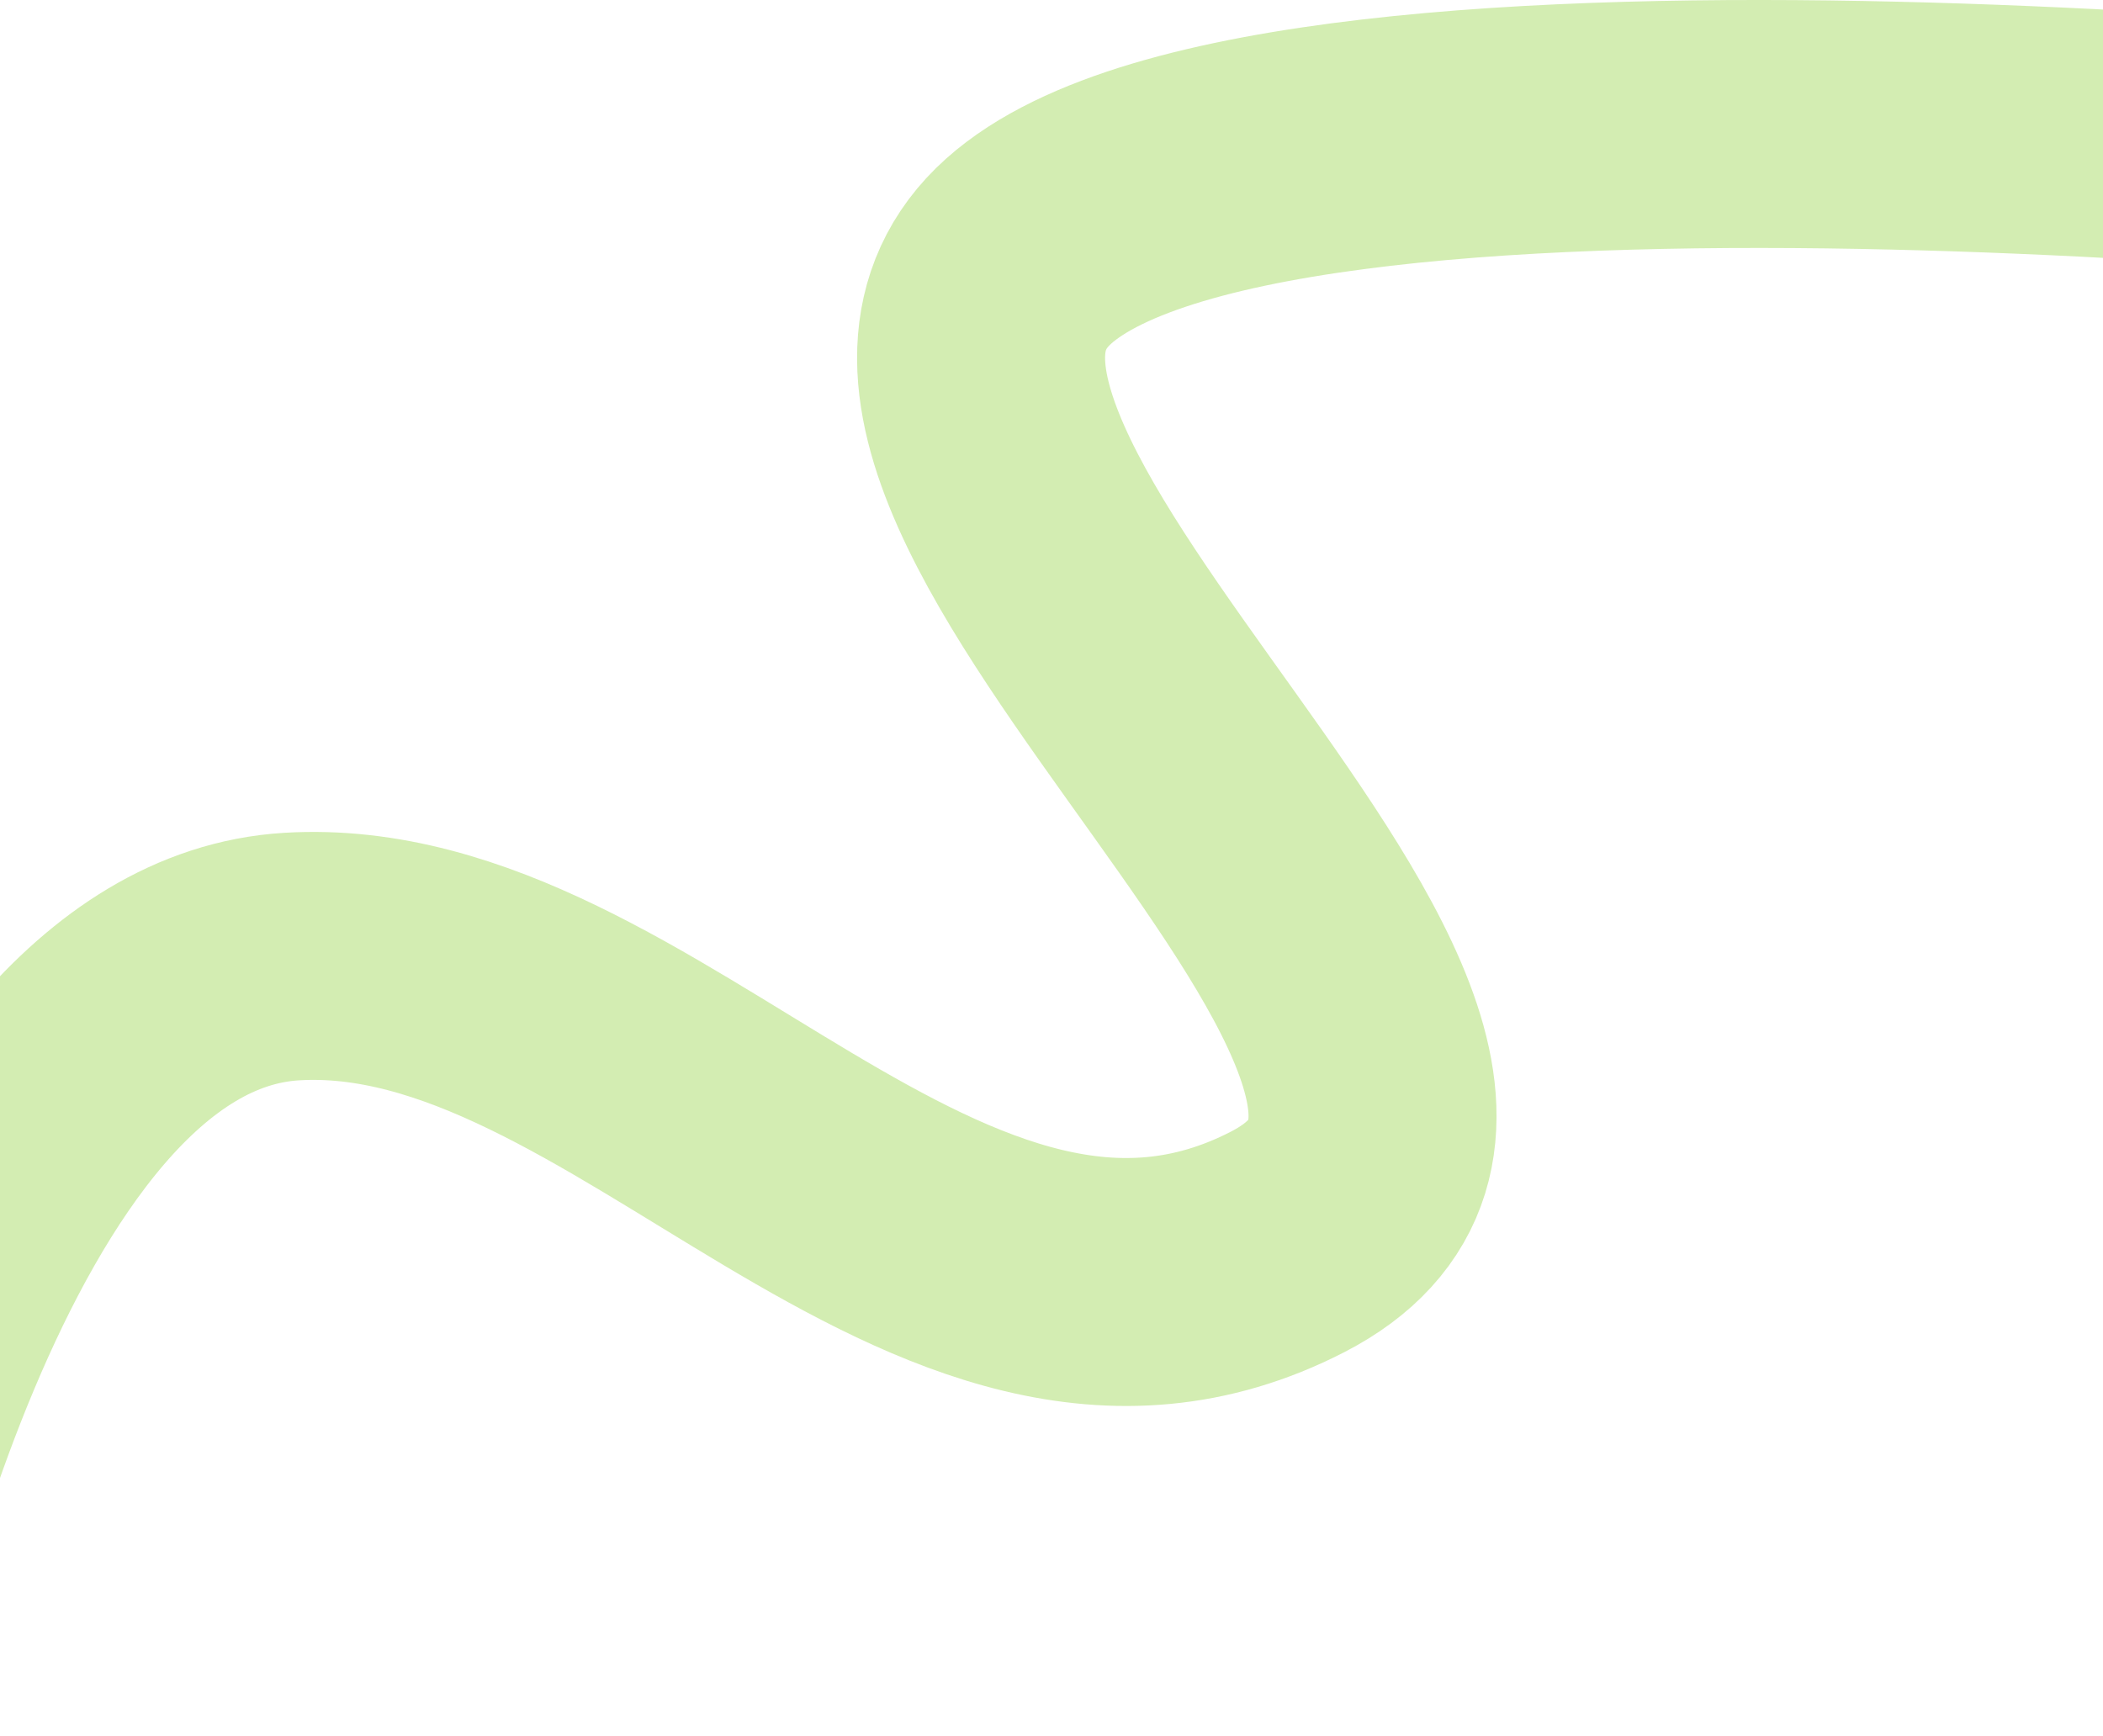
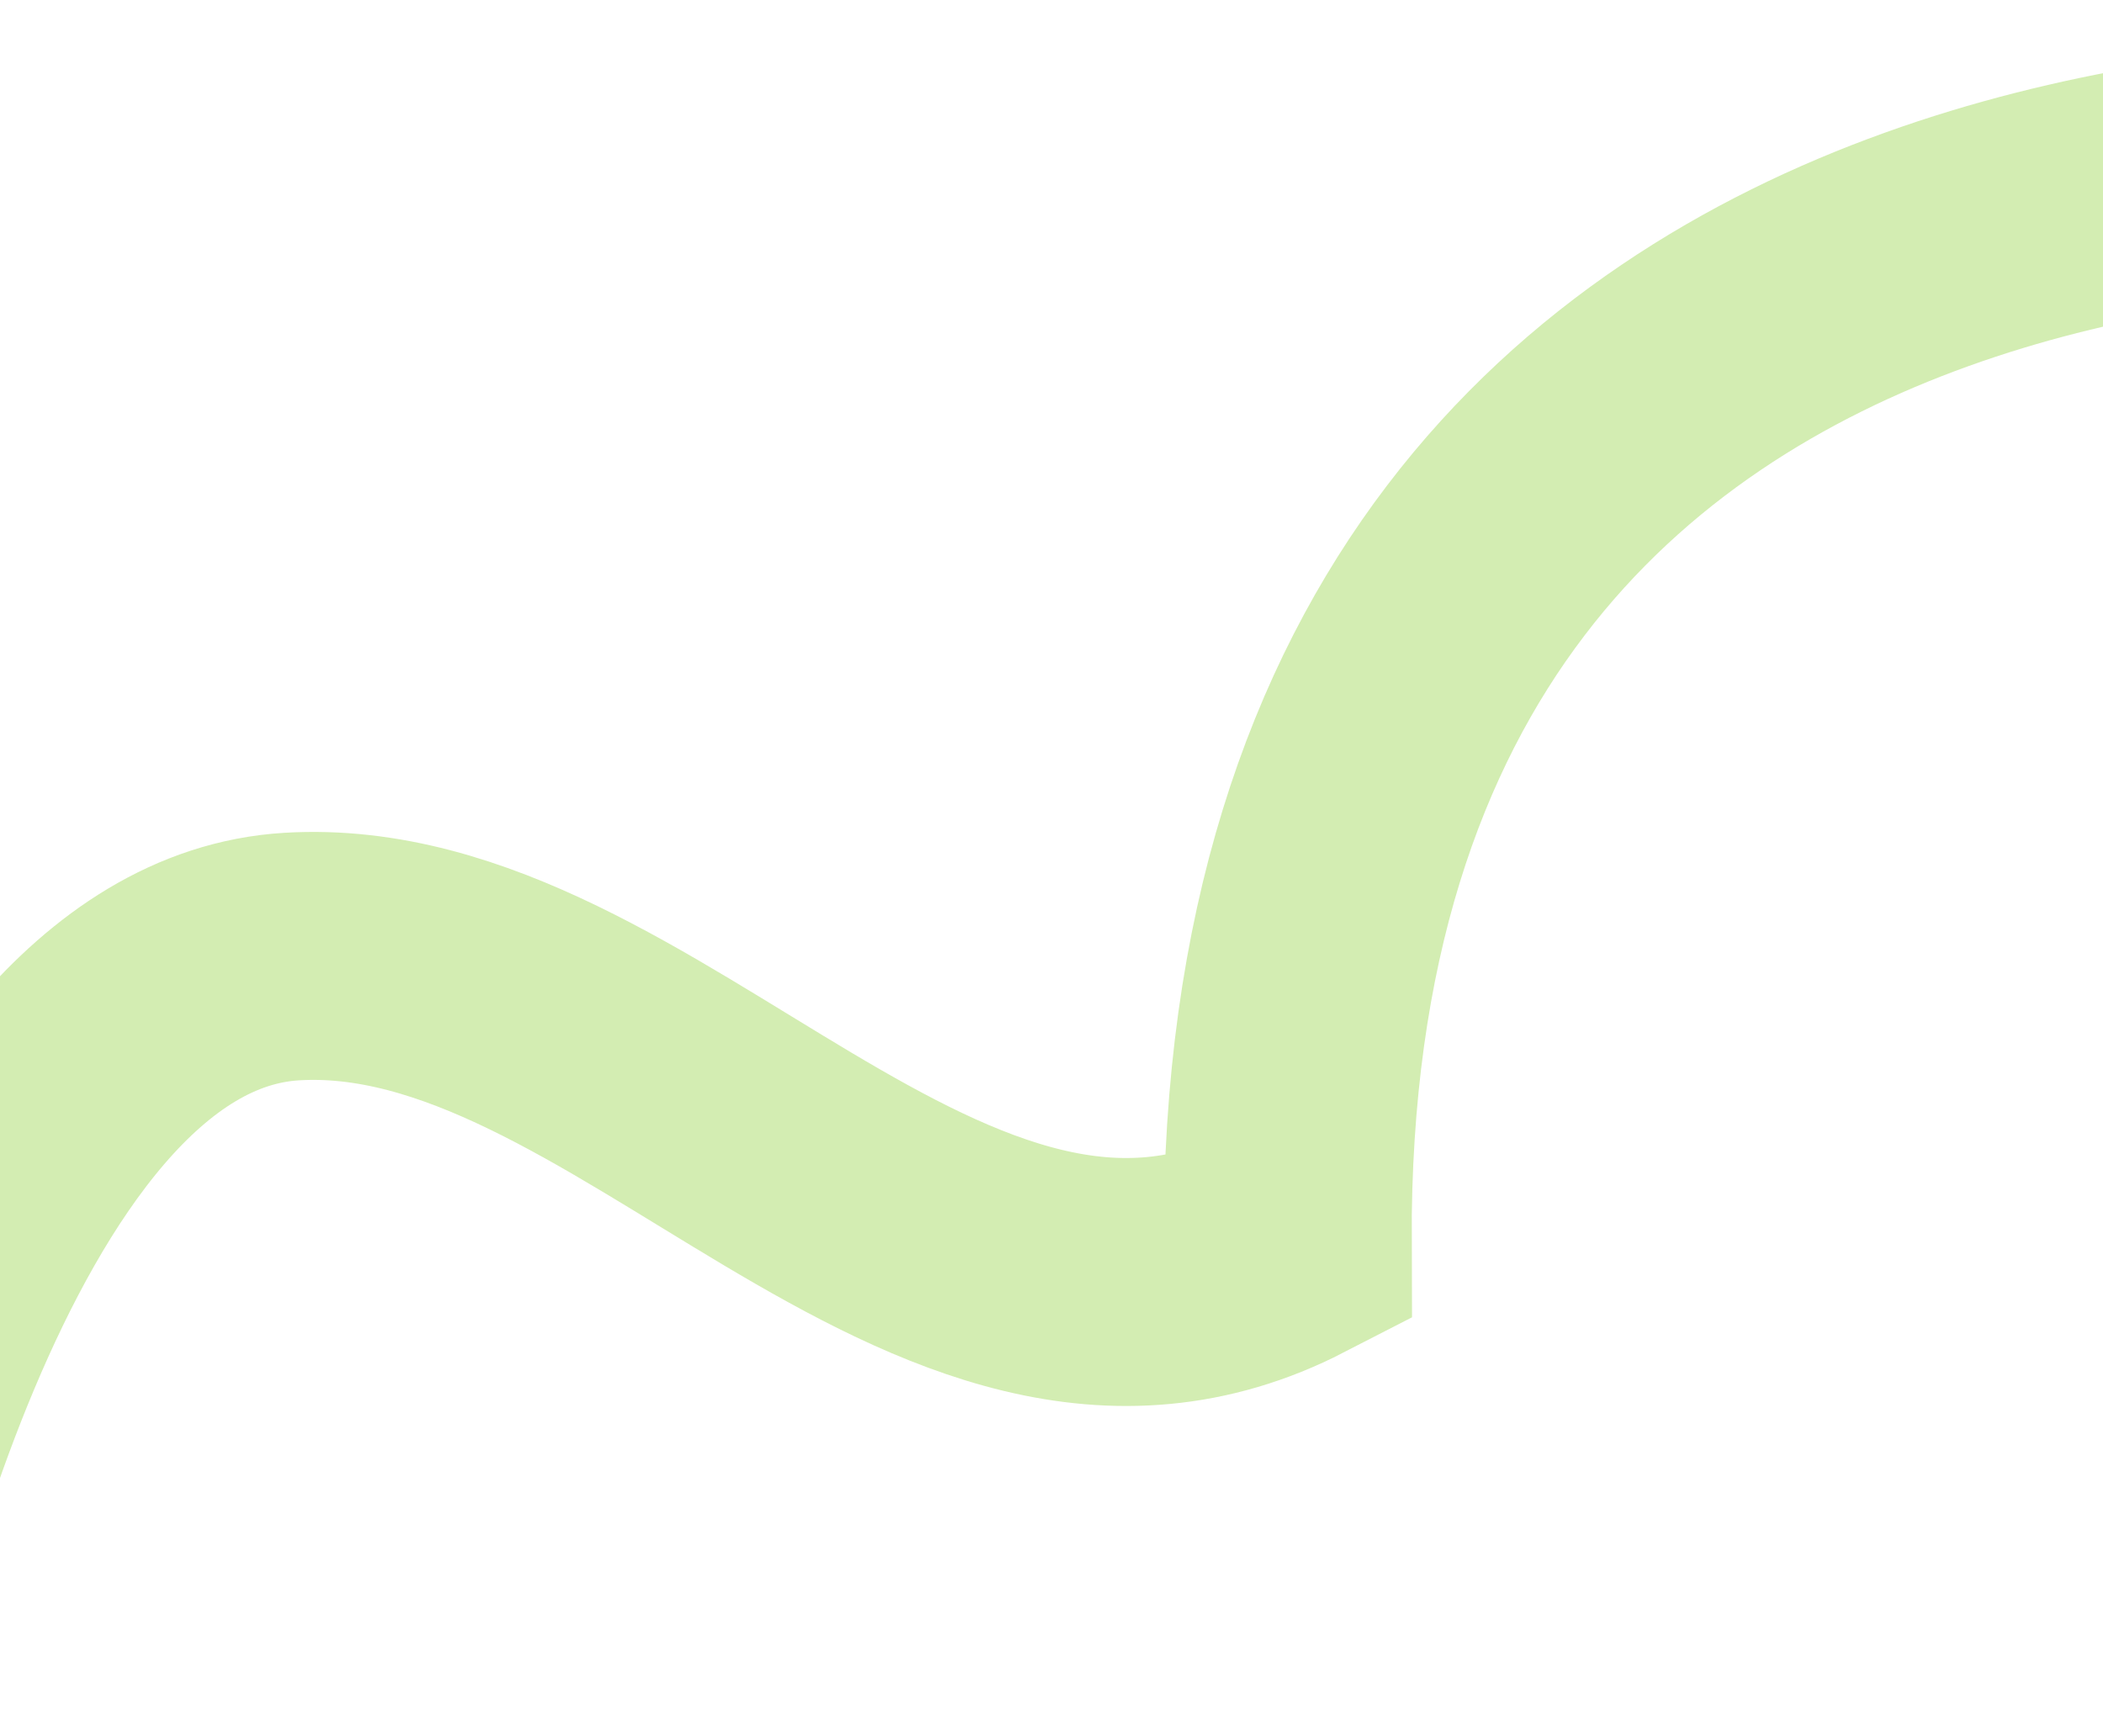
<svg xmlns="http://www.w3.org/2000/svg" width="424" height="350" viewBox="0 0 424 350" fill="none">
-   <path d="M-39 345C-39 345 -10.762 197.123 58.775 192.888C128.312 188.653 189.024 286.767 259.62 250.415C330.215 214.063 156.197 96.538 207.379 50.657C258.561 4.776 518 34.422 518 34.422" stroke="#D3EDB2" stroke-width="50" />
+   <path d="M-39 345C-39 345 -10.762 197.123 58.775 192.888C128.312 188.653 189.024 286.767 259.62 250.415C258.561 4.776 518 34.422 518 34.422" stroke="#D3EDB2" stroke-width="50" />
</svg>